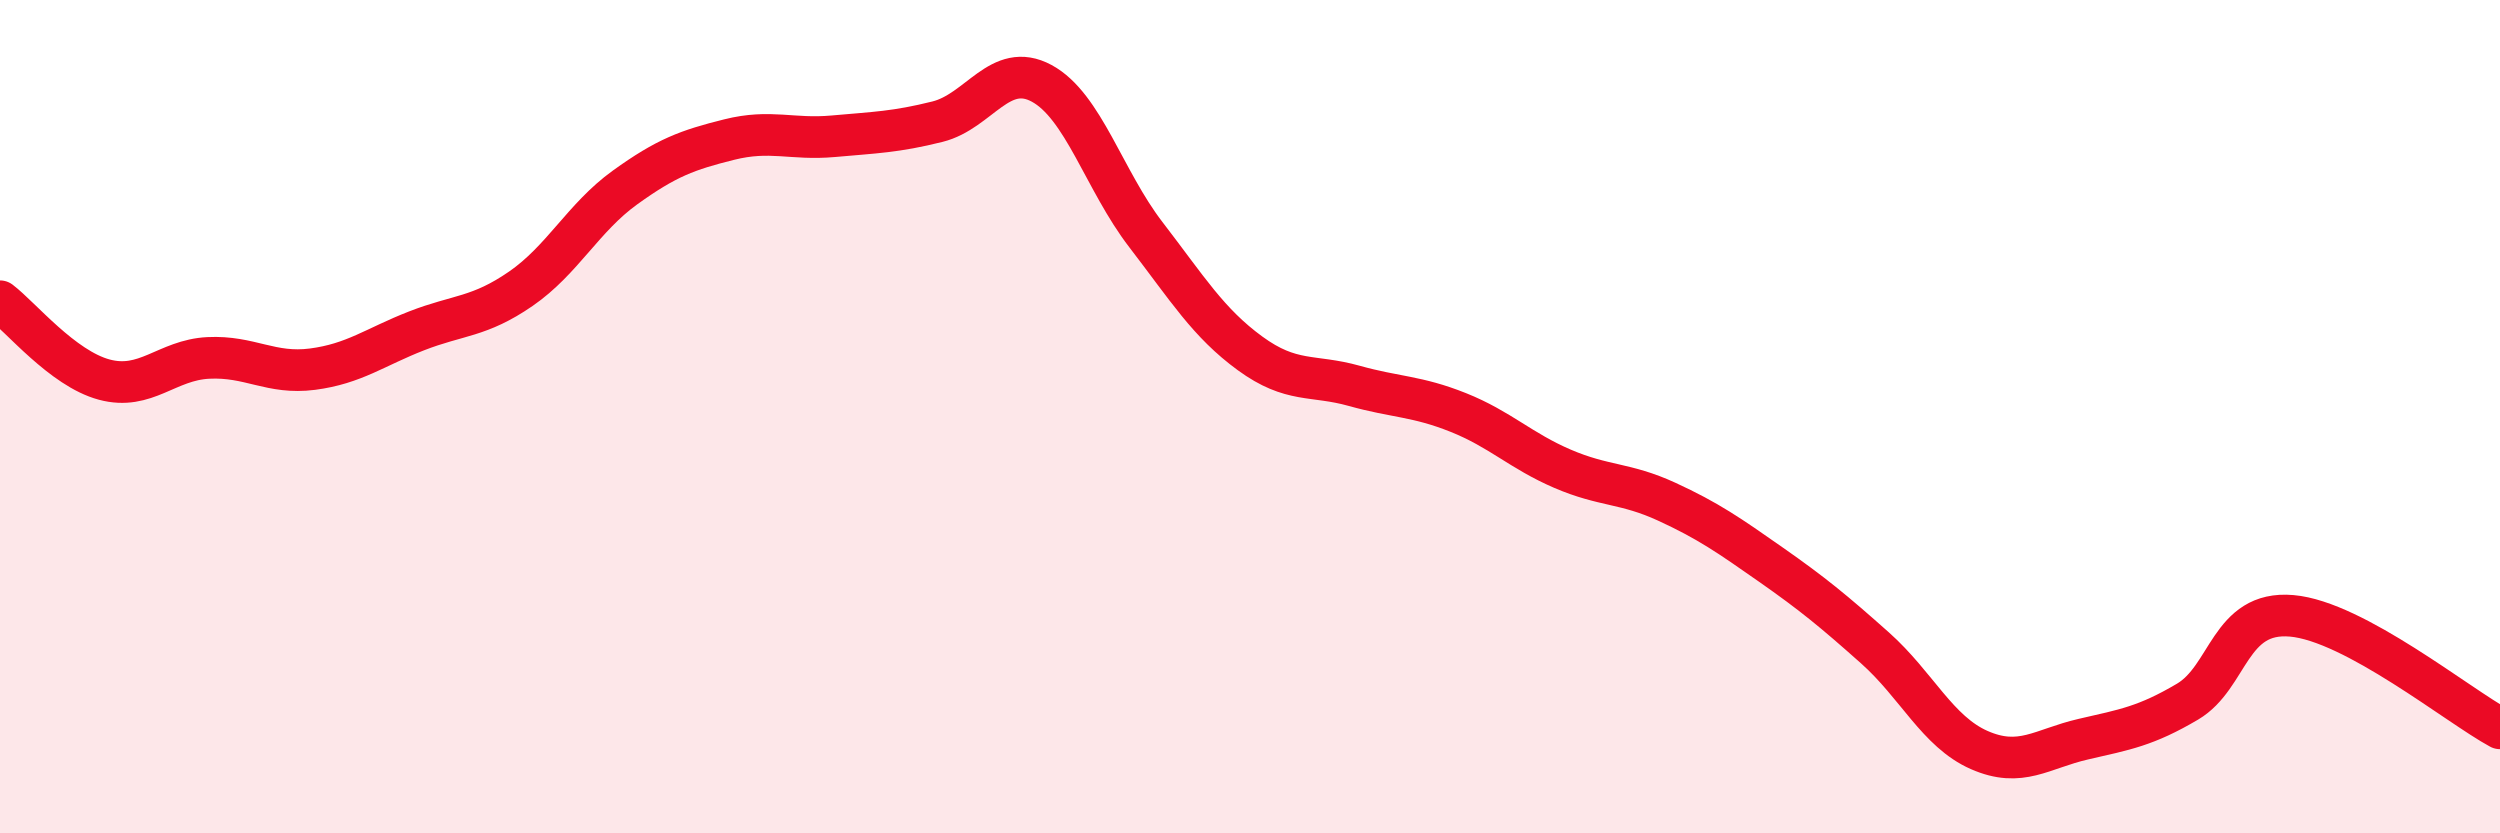
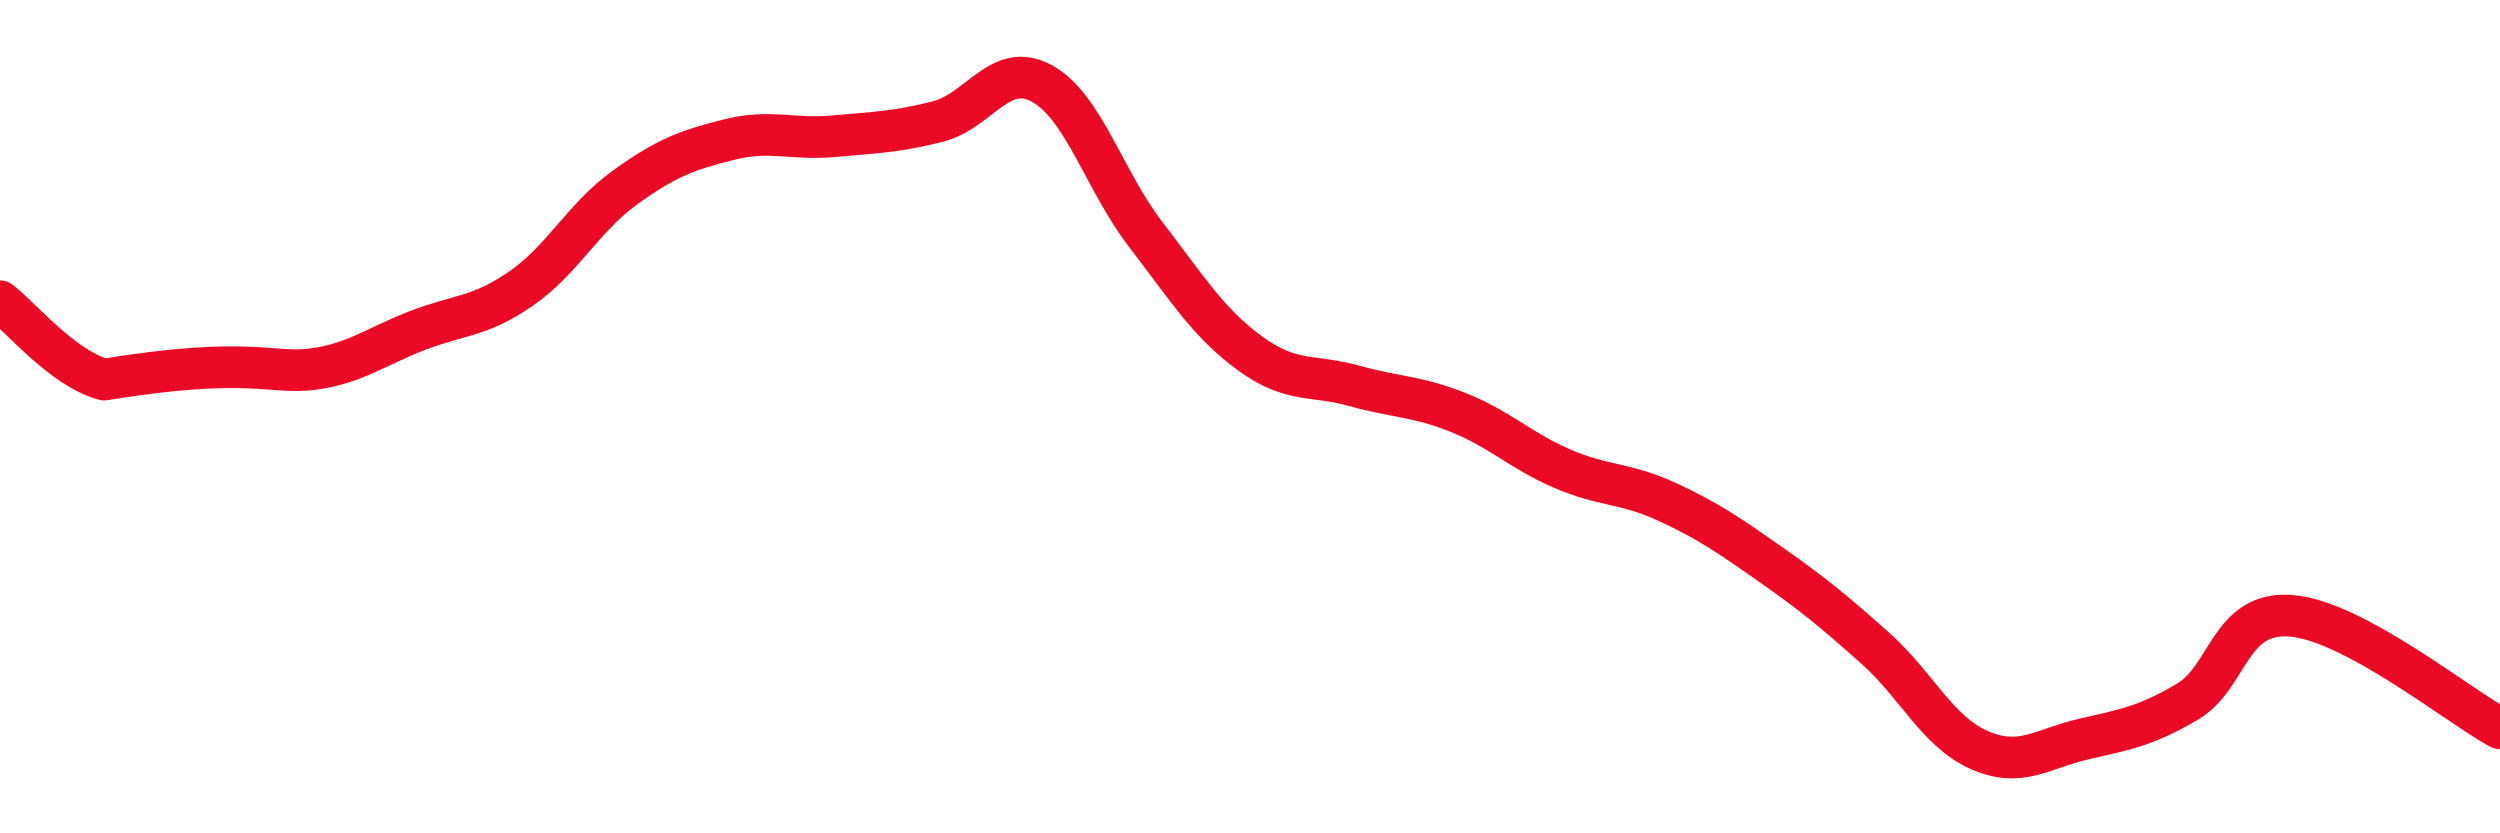
<svg xmlns="http://www.w3.org/2000/svg" width="60" height="20" viewBox="0 0 60 20">
-   <path d="M 0,7.23 C 0.5,7.61 1.5,8.84 2.5,9.11 C 3.5,9.38 4,8.64 5,8.59 C 6,8.54 6.5,8.99 7.5,8.86 C 8.5,8.73 9,8.33 10,7.94 C 11,7.55 11.5,7.62 12.5,6.93 C 13.5,6.24 14,5.22 15,4.5 C 16,3.78 16.5,3.6 17.5,3.35 C 18.5,3.1 19,3.36 20,3.27 C 21,3.18 21.5,3.17 22.5,2.92 C 23.5,2.67 24,1.46 25,2 C 26,2.54 26.5,4.33 27.5,5.63 C 28.5,6.93 29,7.75 30,8.48 C 31,9.21 31.5,8.98 32.5,9.26 C 33.5,9.54 34,9.5 35,9.9 C 36,10.3 36.5,10.82 37.5,11.25 C 38.5,11.68 39,11.58 40,12.04 C 41,12.5 41.5,12.85 42.5,13.55 C 43.5,14.25 44,14.66 45,15.55 C 46,16.44 46.5,17.56 47.5,18 C 48.5,18.44 49,17.97 50,17.74 C 51,17.51 51.5,17.43 52.5,16.84 C 53.5,16.25 53.5,14.65 55,14.78 C 56.5,14.91 59,16.94 60,17.48L60 20L0 20Z" fill="#EB0A25" opacity="0.1" stroke-linecap="round" stroke-linejoin="round" />
-   <path d="M 0,7.23 C 0.5,7.61 1.5,8.84 2.5,9.11 C 3.5,9.38 4,8.64 5,8.59 C 6,8.54 6.5,8.99 7.5,8.86 C 8.5,8.73 9,8.33 10,7.94 C 11,7.55 11.5,7.62 12.5,6.93 C 13.5,6.24 14,5.22 15,4.5 C 16,3.78 16.5,3.6 17.5,3.35 C 18.5,3.1 19,3.36 20,3.27 C 21,3.18 21.5,3.17 22.5,2.92 C 23.5,2.67 24,1.46 25,2 C 26,2.54 26.5,4.33 27.5,5.63 C 28.5,6.93 29,7.75 30,8.48 C 31,9.21 31.5,8.98 32.5,9.26 C 33.5,9.54 34,9.5 35,9.9 C 36,10.3 36.5,10.82 37.5,11.25 C 38.5,11.68 39,11.58 40,12.04 C 41,12.5 41.5,12.85 42.5,13.55 C 43.5,14.25 44,14.66 45,15.55 C 46,16.44 46.5,17.56 47.5,18 C 48.5,18.44 49,17.97 50,17.74 C 51,17.51 51.5,17.43 52.5,16.84 C 53.5,16.25 53.5,14.65 55,14.78 C 56.5,14.91 59,16.94 60,17.48" stroke="#EB0A25" stroke-width="1" fill="none" stroke-linecap="round" stroke-linejoin="round" />
+   <path d="M 0,7.23 C 0.5,7.61 1.5,8.84 2.5,9.11 C 6,8.54 6.5,8.99 7.5,8.86 C 8.5,8.73 9,8.33 10,7.94 C 11,7.55 11.5,7.62 12.5,6.93 C 13.5,6.24 14,5.22 15,4.5 C 16,3.78 16.5,3.6 17.5,3.35 C 18.5,3.1 19,3.36 20,3.27 C 21,3.18 21.5,3.17 22.5,2.92 C 23.5,2.67 24,1.46 25,2 C 26,2.54 26.5,4.33 27.5,5.63 C 28.5,6.93 29,7.75 30,8.48 C 31,9.21 31.5,8.98 32.5,9.26 C 33.5,9.54 34,9.5 35,9.9 C 36,10.3 36.5,10.82 37.5,11.25 C 38.5,11.68 39,11.58 40,12.04 C 41,12.5 41.5,12.85 42.5,13.55 C 43.5,14.25 44,14.66 45,15.55 C 46,16.44 46.5,17.56 47.5,18 C 48.5,18.44 49,17.97 50,17.74 C 51,17.51 51.5,17.43 52.5,16.84 C 53.5,16.25 53.5,14.65 55,14.78 C 56.5,14.91 59,16.94 60,17.48" stroke="#EB0A25" stroke-width="1" fill="none" stroke-linecap="round" stroke-linejoin="round" />
</svg>